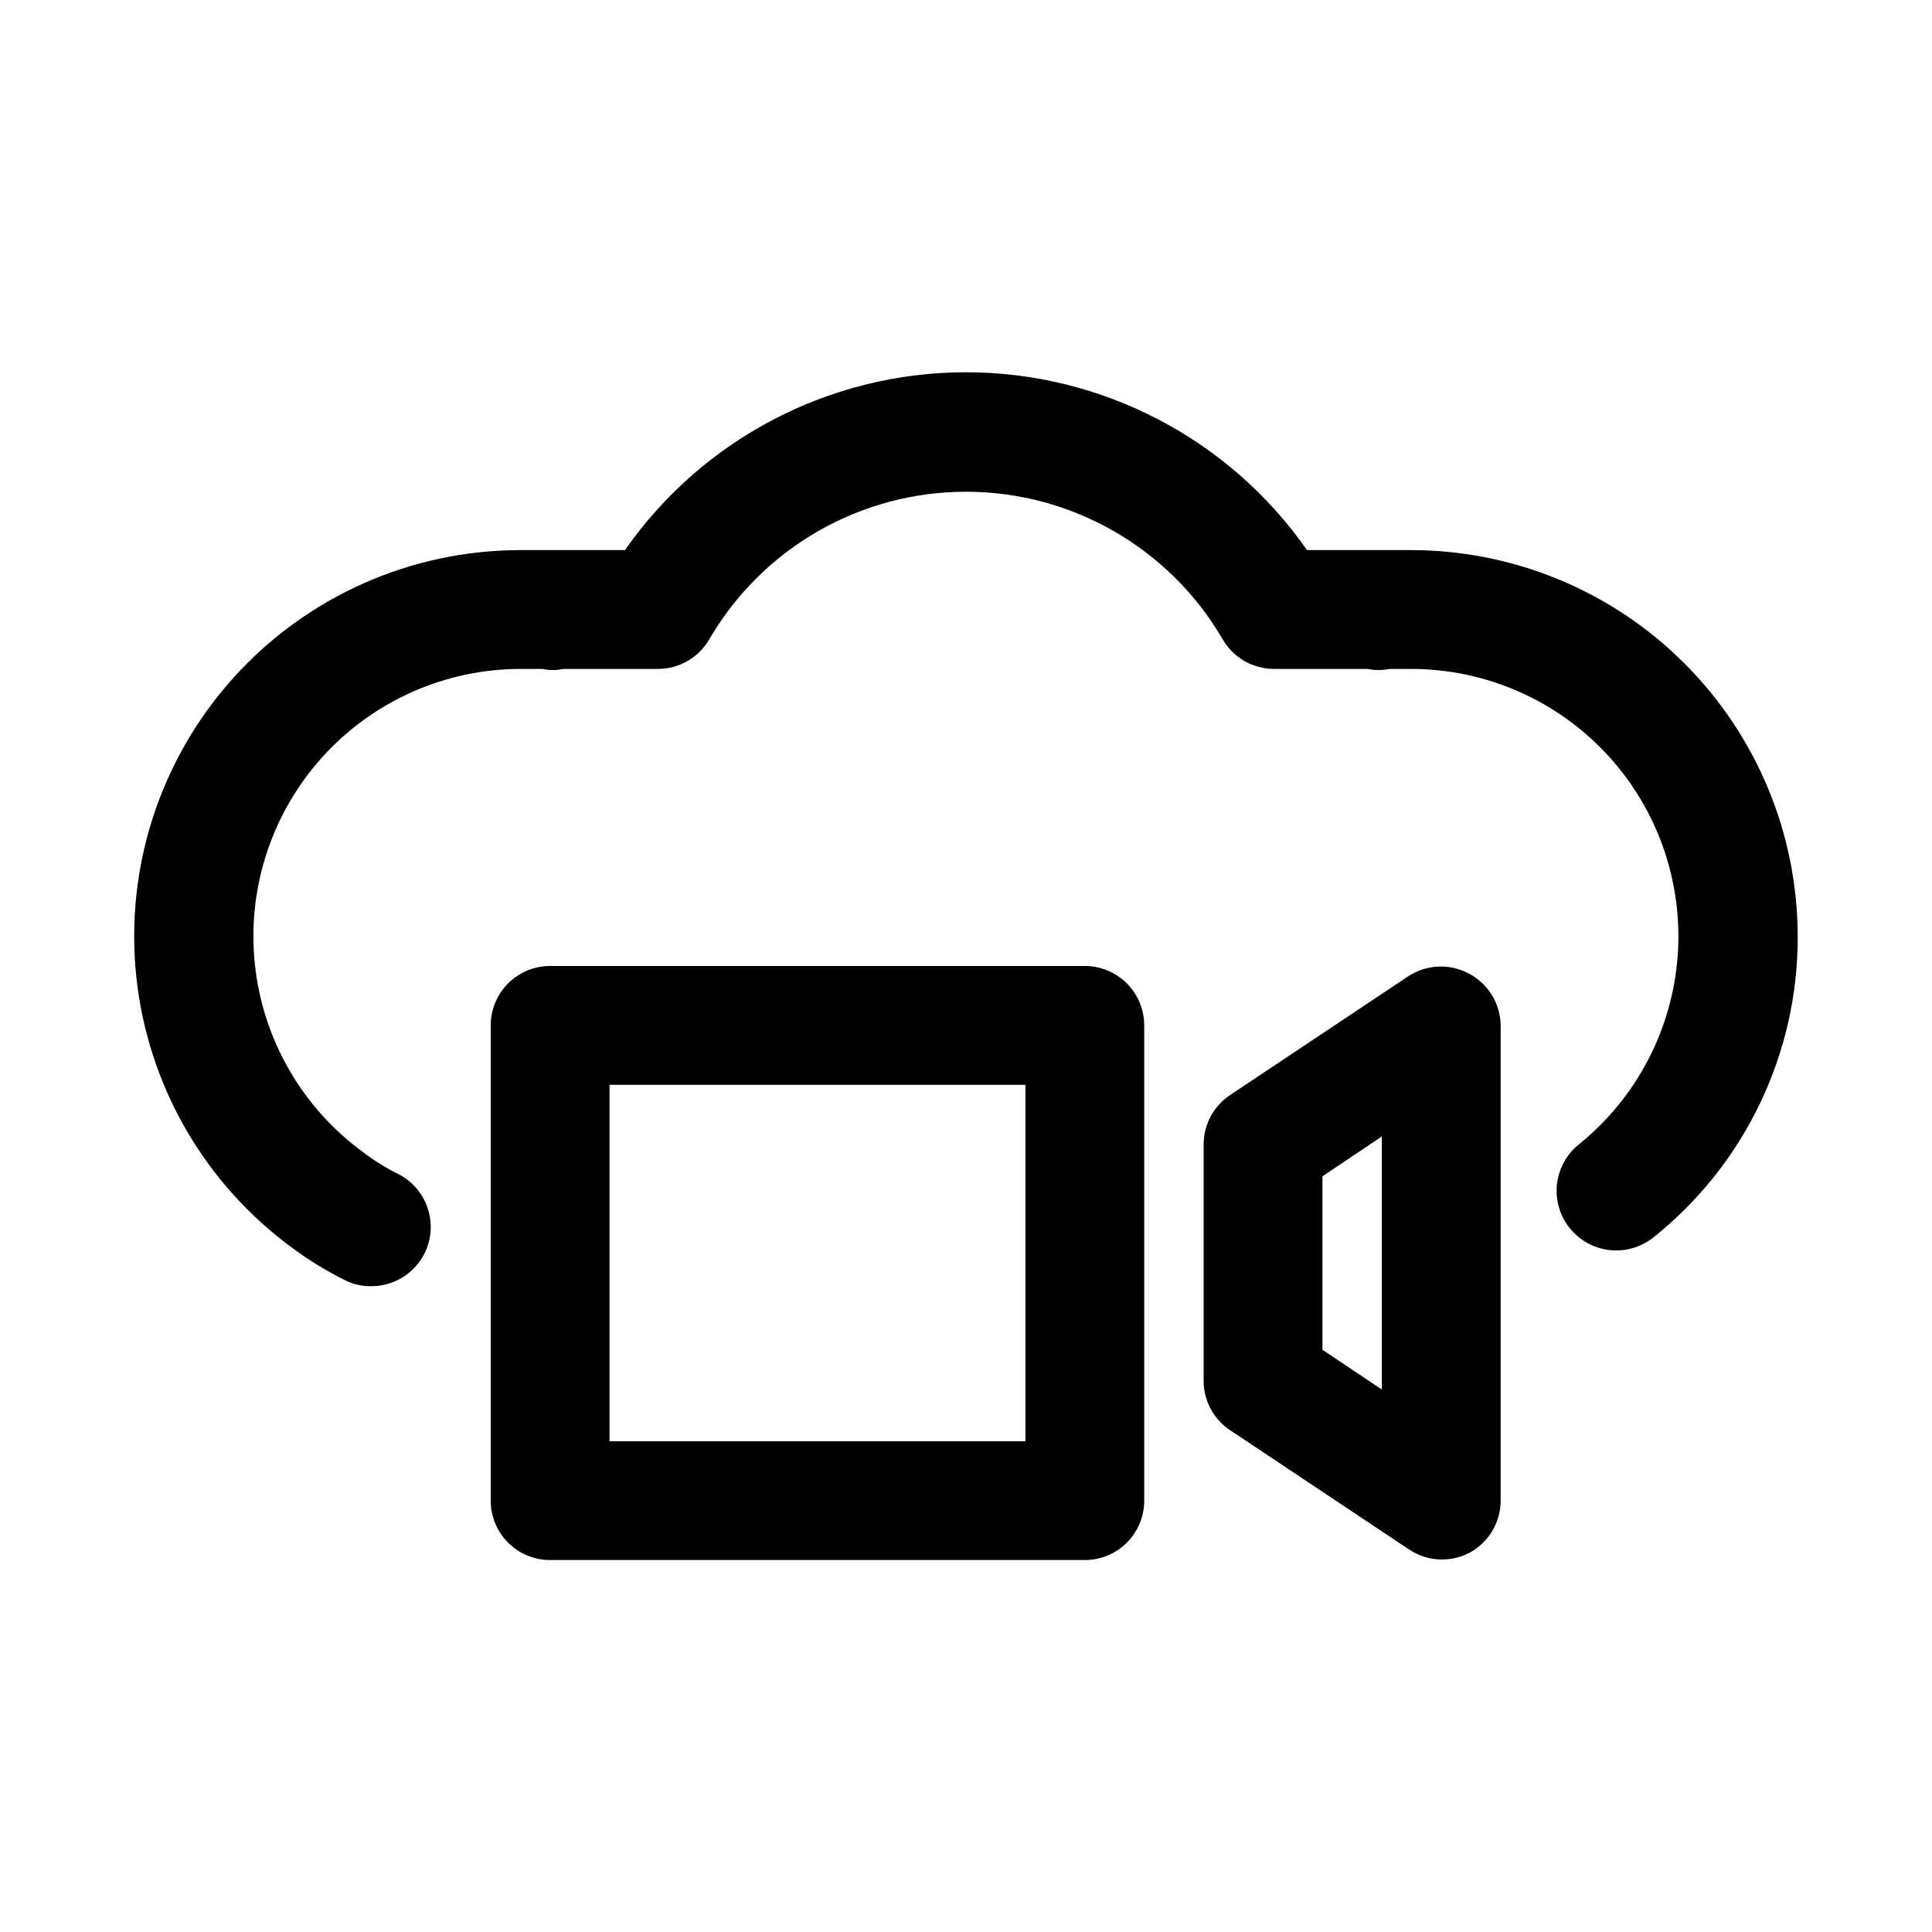
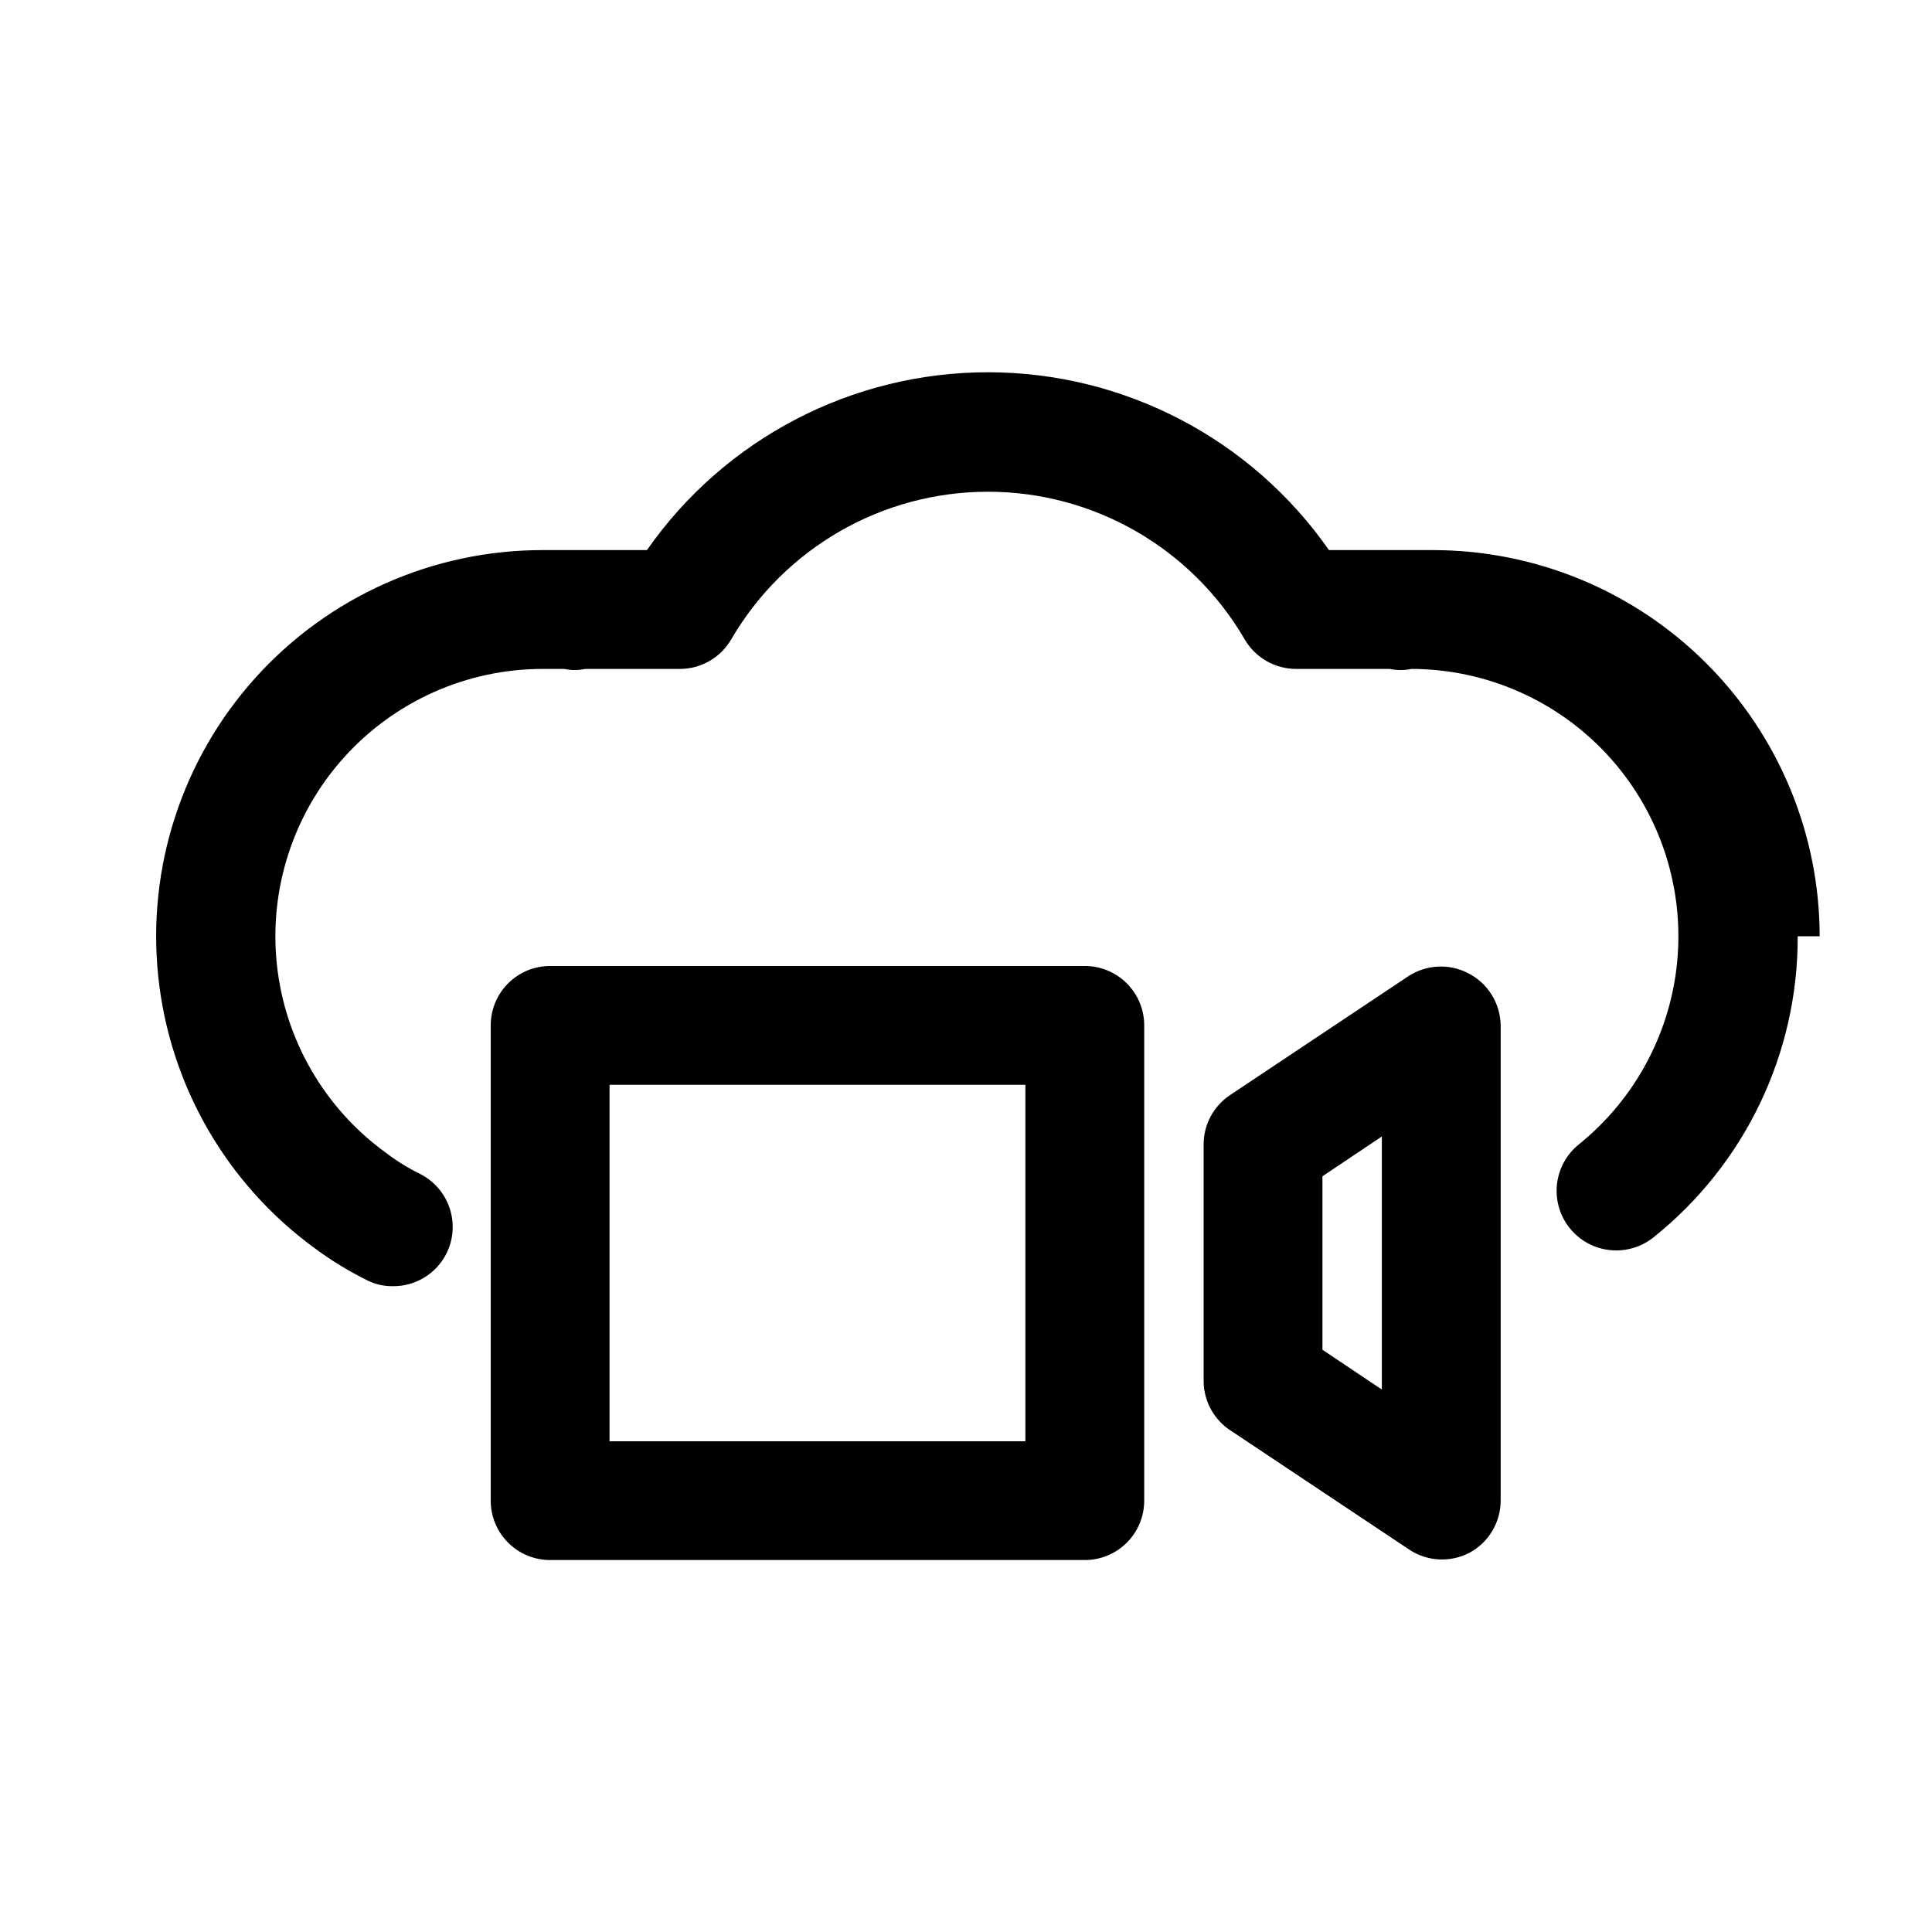
<svg xmlns="http://www.w3.org/2000/svg" fill="#000000" width="800px" height="800px" version="1.1" viewBox="144 144 512 512">
-   <path d="m620.41 392.12c0.102 31.055-13.988 60.453-38.258 79.824-4.414 3.516-10.371 4.406-15.621 2.34-5.254-2.062-9.004-6.777-9.84-12.355-0.84-5.582 1.367-11.188 5.781-14.703 15.277-12.344 24.742-30.48 26.141-50.07 1.395-19.594-5.406-38.883-18.781-53.27-13.371-14.387-32.117-22.574-51.758-22.613h-5.824c-1.922 0.395-3.902 0.395-5.824 0h-24.719c-2.773 0.012-5.504-0.711-7.91-2.094-2.402-1.383-4.402-3.375-5.789-5.777-14.102-24.199-40.004-39.086-68.012-39.086-28.012 0-53.914 14.887-68.016 39.086-1.387 2.402-3.383 4.394-5.789 5.777-2.406 1.383-5.133 2.106-7.91 2.094h-25.031c-1.816 0.398-3.695 0.398-5.512 0h-5.824c-20.066 0.027-39.18 8.562-52.598 23.484-13.414 14.922-19.871 34.836-17.77 54.789 2.106 19.957 12.57 38.086 28.805 49.883 2.852 2.184 5.91 4.082 9.129 5.668 3.75 1.887 6.59 5.195 7.891 9.184 1.301 3.992 0.957 8.34-0.961 12.07-1.344 2.594-3.379 4.758-5.883 6.262-2.5 1.5-5.371 2.277-8.289 2.242-2.469 0.027-4.906-0.566-7.082-1.73-4.695-2.336-9.172-5.074-13.383-8.188-23.477-17.043-38.617-43.25-41.652-72.102-3.039-28.848 6.312-57.633 25.723-79.191 19.41-21.559 47.062-33.863 76.07-33.859h27.711c20.613-29.531 54.355-47.129 90.371-47.129 36.012 0 69.754 17.598 90.371 47.129h27.707c27.129 0.043 53.133 10.84 72.316 30.02 19.184 19.184 29.98 45.188 30.02 72.316zm-173.18 23.617v125.95c0 4.176-1.66 8.18-4.609 11.133-2.953 2.953-6.957 4.609-11.133 4.609h-141.7c-4.176 0-8.18-1.656-11.133-4.609s-4.609-6.957-4.609-11.133v-125.95c0-4.176 1.656-8.18 4.609-11.133s6.957-4.609 11.133-4.609h141.7c4.176 0 8.18 1.656 11.133 4.609 2.949 2.953 4.609 6.957 4.609 11.133zm-31.488 15.742-110.21 0.004v94.465h110.21zm125.95-15.742v125.95c-0.008 2.848-0.789 5.641-2.258 8.082-1.469 2.438-3.574 4.434-6.086 5.773-2.465 1.262-5.215 1.855-7.981 1.719-2.762-0.141-5.441-1.004-7.766-2.508l-47.23-31.488c-4.519-2.82-7.305-7.738-7.398-13.066v-62.977c0.023-5.266 2.684-10.172 7.082-13.066l47.23-31.488h0.004c2.32-1.504 5-2.367 7.766-2.508 2.762-0.137 5.516 0.457 7.977 1.719 2.574 1.297 4.742 3.273 6.269 5.719 1.523 2.441 2.352 5.258 2.391 8.137zm-31.488 29.441-15.742 10.547v45.973l15.742 10.547z" />
+   <path d="m620.41 392.12c0.102 31.055-13.988 60.453-38.258 79.824-4.414 3.516-10.371 4.406-15.621 2.34-5.254-2.062-9.004-6.777-9.84-12.355-0.84-5.582 1.367-11.188 5.781-14.703 15.277-12.344 24.742-30.48 26.141-50.07 1.395-19.594-5.406-38.883-18.781-53.27-13.371-14.387-32.117-22.574-51.758-22.613c-1.922 0.395-3.902 0.395-5.824 0h-24.719c-2.773 0.012-5.504-0.711-7.91-2.094-2.402-1.383-4.402-3.375-5.789-5.777-14.102-24.199-40.004-39.086-68.012-39.086-28.012 0-53.914 14.887-68.016 39.086-1.387 2.402-3.383 4.394-5.789 5.777-2.406 1.383-5.133 2.106-7.91 2.094h-25.031c-1.816 0.398-3.695 0.398-5.512 0h-5.824c-20.066 0.027-39.18 8.562-52.598 23.484-13.414 14.922-19.871 34.836-17.77 54.789 2.106 19.957 12.57 38.086 28.805 49.883 2.852 2.184 5.91 4.082 9.129 5.668 3.75 1.887 6.59 5.195 7.891 9.184 1.301 3.992 0.957 8.34-0.961 12.07-1.344 2.594-3.379 4.758-5.883 6.262-2.5 1.5-5.371 2.277-8.289 2.242-2.469 0.027-4.906-0.566-7.082-1.73-4.695-2.336-9.172-5.074-13.383-8.188-23.477-17.043-38.617-43.25-41.652-72.102-3.039-28.848 6.312-57.633 25.723-79.191 19.41-21.559 47.062-33.863 76.07-33.859h27.711c20.613-29.531 54.355-47.129 90.371-47.129 36.012 0 69.754 17.598 90.371 47.129h27.707c27.129 0.043 53.133 10.84 72.316 30.02 19.184 19.184 29.98 45.188 30.02 72.316zm-173.18 23.617v125.95c0 4.176-1.66 8.18-4.609 11.133-2.953 2.953-6.957 4.609-11.133 4.609h-141.7c-4.176 0-8.18-1.656-11.133-4.609s-4.609-6.957-4.609-11.133v-125.95c0-4.176 1.656-8.18 4.609-11.133s6.957-4.609 11.133-4.609h141.7c4.176 0 8.18 1.656 11.133 4.609 2.949 2.953 4.609 6.957 4.609 11.133zm-31.488 15.742-110.21 0.004v94.465h110.21zm125.95-15.742v125.95c-0.008 2.848-0.789 5.641-2.258 8.082-1.469 2.438-3.574 4.434-6.086 5.773-2.465 1.262-5.215 1.855-7.981 1.719-2.762-0.141-5.441-1.004-7.766-2.508l-47.23-31.488c-4.519-2.82-7.305-7.738-7.398-13.066v-62.977c0.023-5.266 2.684-10.172 7.082-13.066l47.23-31.488h0.004c2.32-1.504 5-2.367 7.766-2.508 2.762-0.137 5.516 0.457 7.977 1.719 2.574 1.297 4.742 3.273 6.269 5.719 1.523 2.441 2.352 5.258 2.391 8.137zm-31.488 29.441-15.742 10.547v45.973l15.742 10.547z" />
</svg>